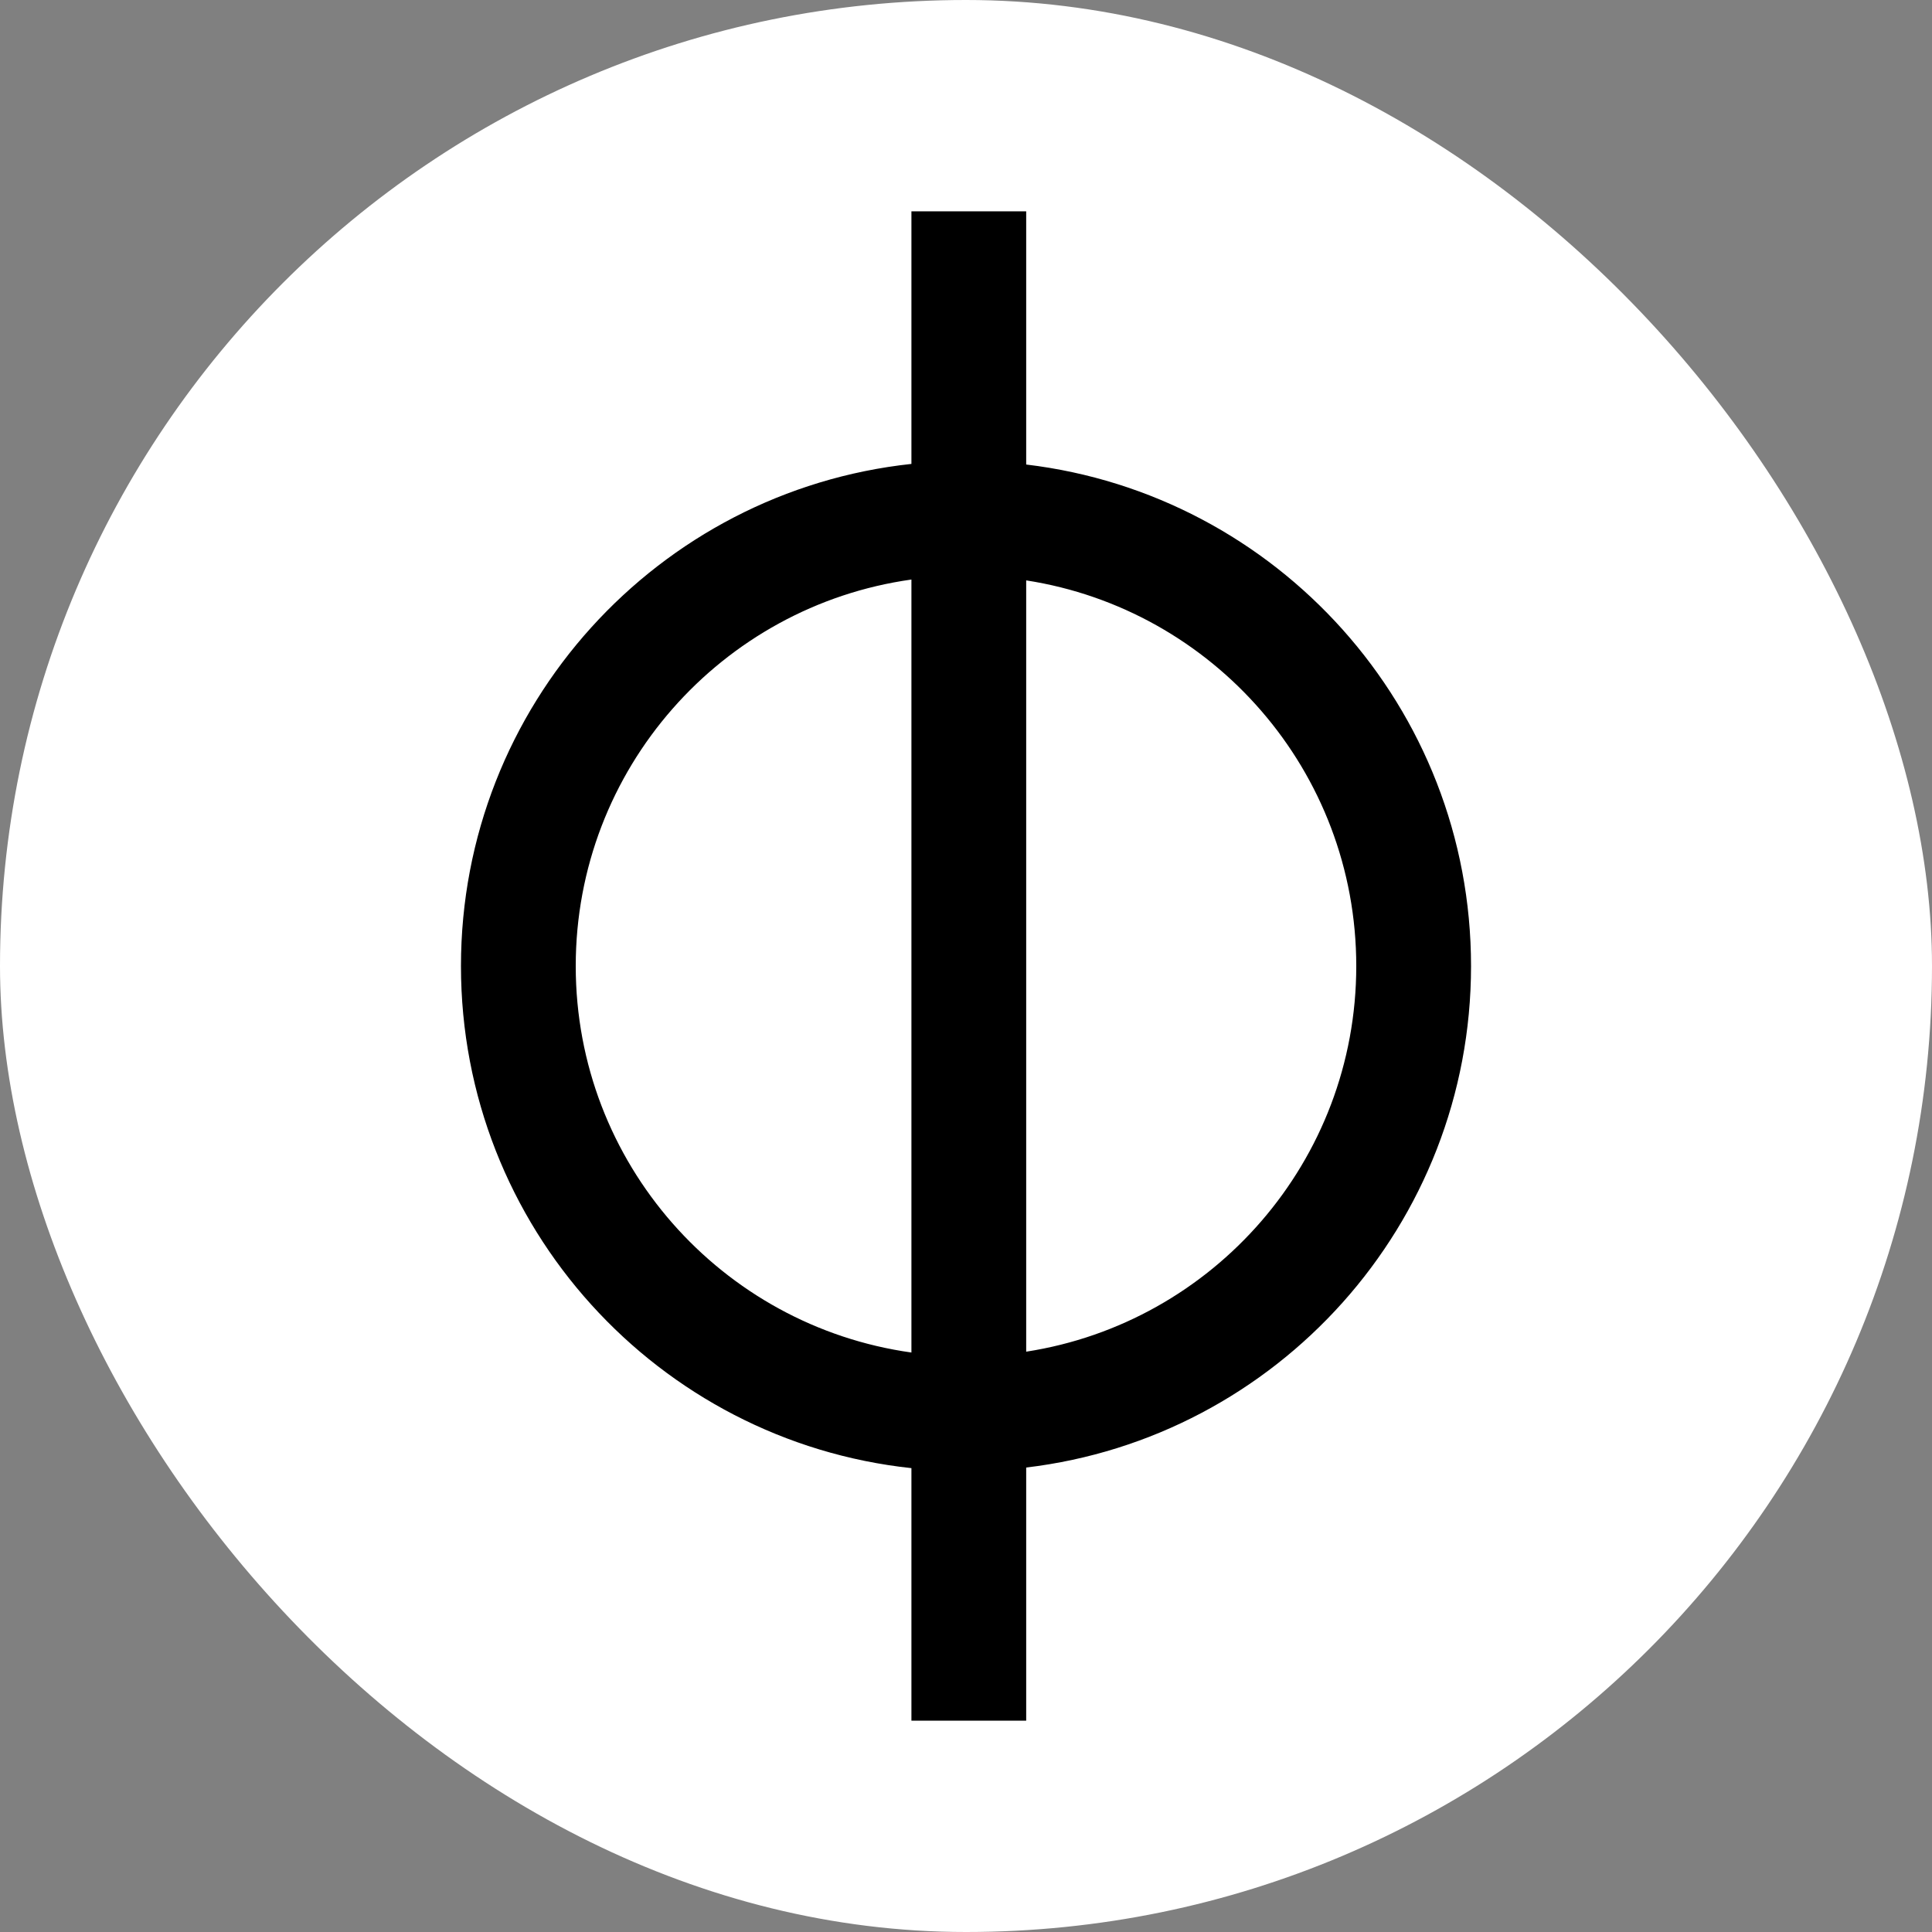
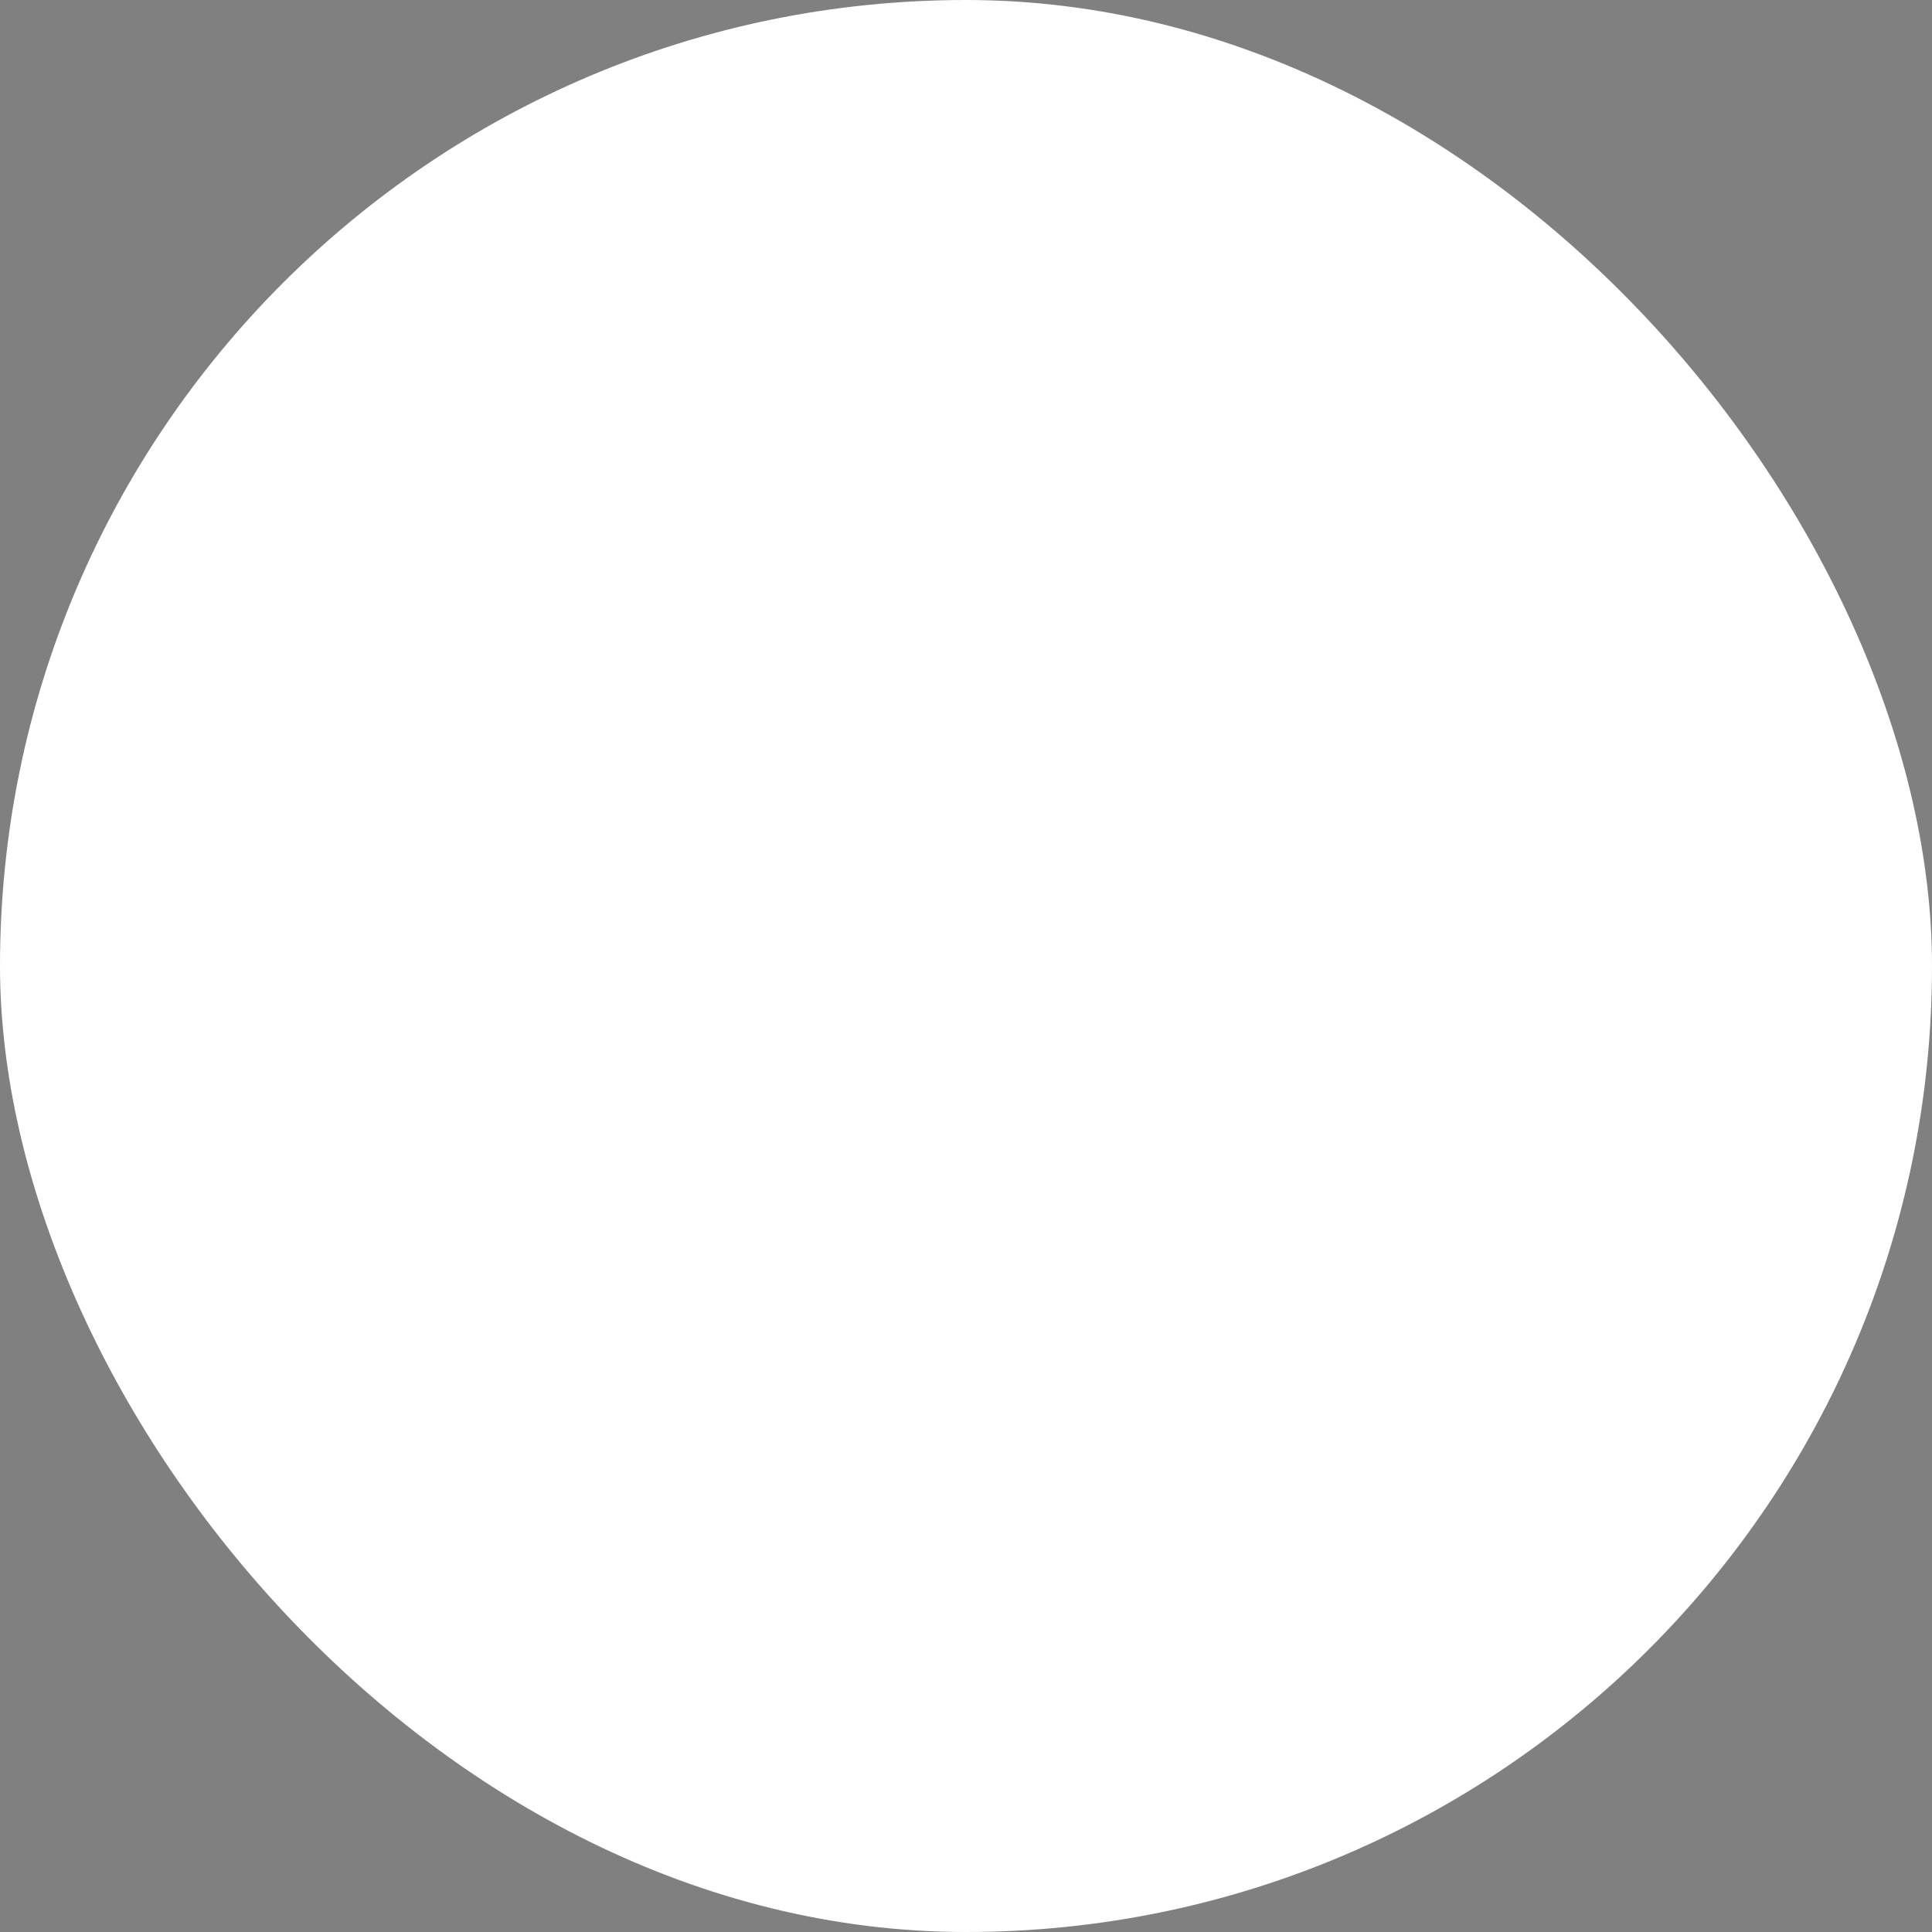
<svg xmlns="http://www.w3.org/2000/svg" width="32" height="32" viewBox="0 0 32 32" fill="none">
  <rect x="0" y="0" width="32" height="32" fill="#808080" stroke="none" />
  <rect width="32" height="32" rx="16" fill="white" />
-   <path fill-rule="evenodd" clip-rule="evenodd" d="M15.096 3.5H16.997V7.694C21.147 8.188 24.365 11.718 24.365 16.001C24.365 20.283 21.147 23.814 16.997 24.307V28.5H15.096V24.317C10.901 23.867 7.635 20.315 7.635 16.001C7.635 11.686 10.901 8.135 15.096 7.684V3.5ZM15.096 9.599C11.954 10.039 9.536 12.738 9.536 16.001C9.536 19.264 11.954 21.962 15.096 22.402V9.599ZM16.997 22.388C20.094 21.909 22.464 19.231 22.464 16.001C22.464 12.77 20.094 10.093 16.997 9.613V22.388Z" fill="black" />
</svg>